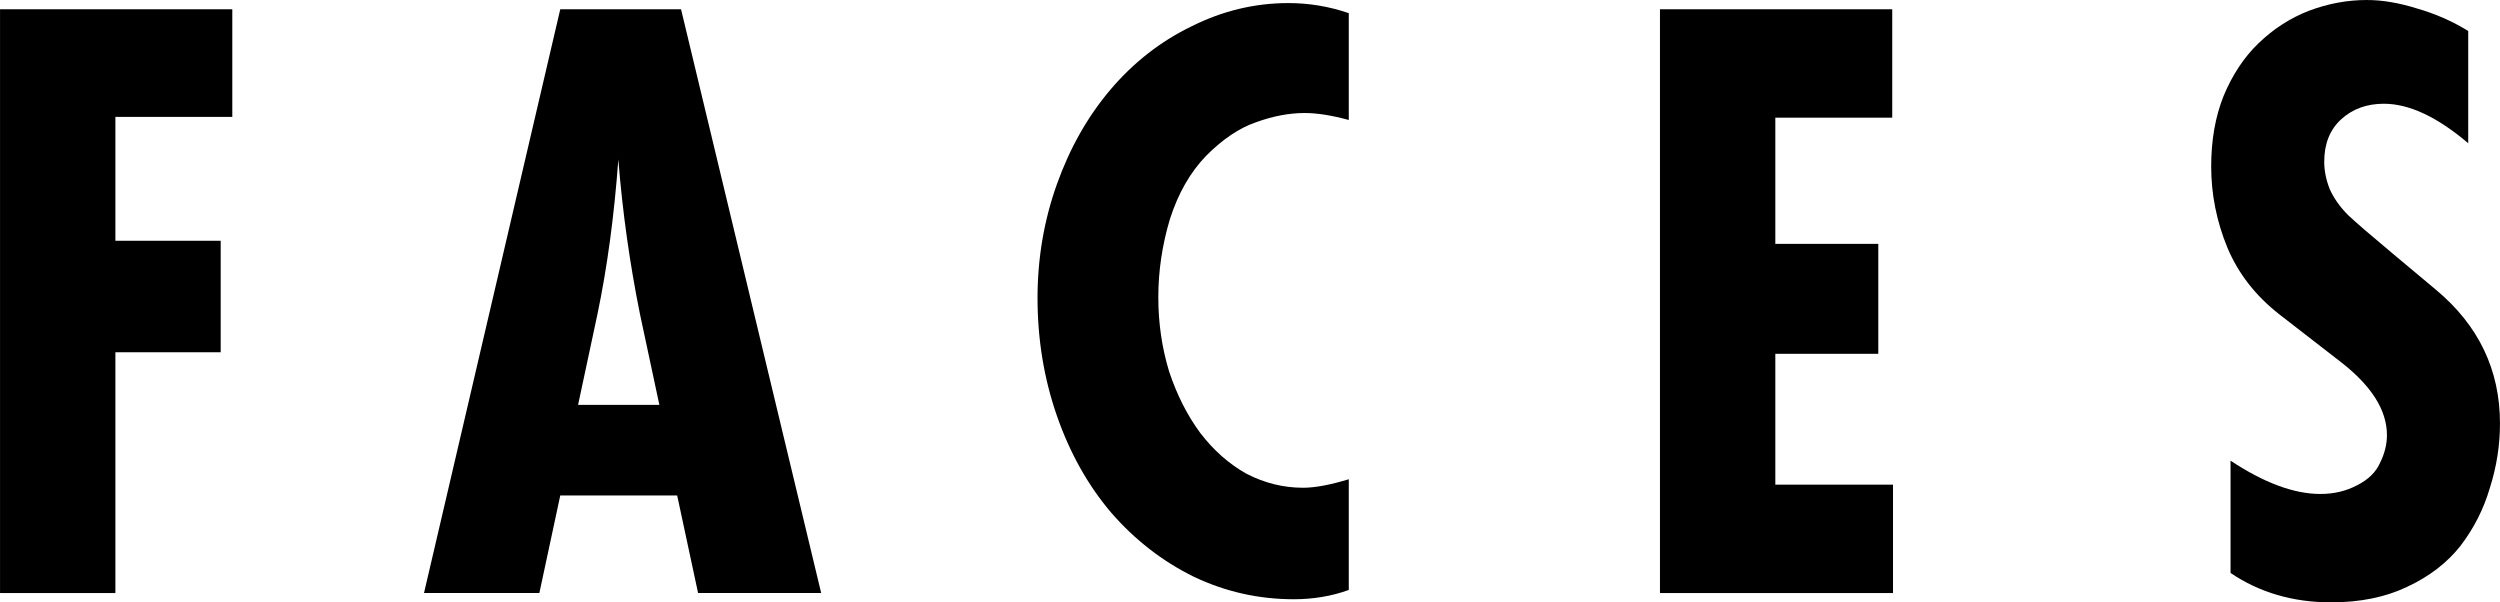
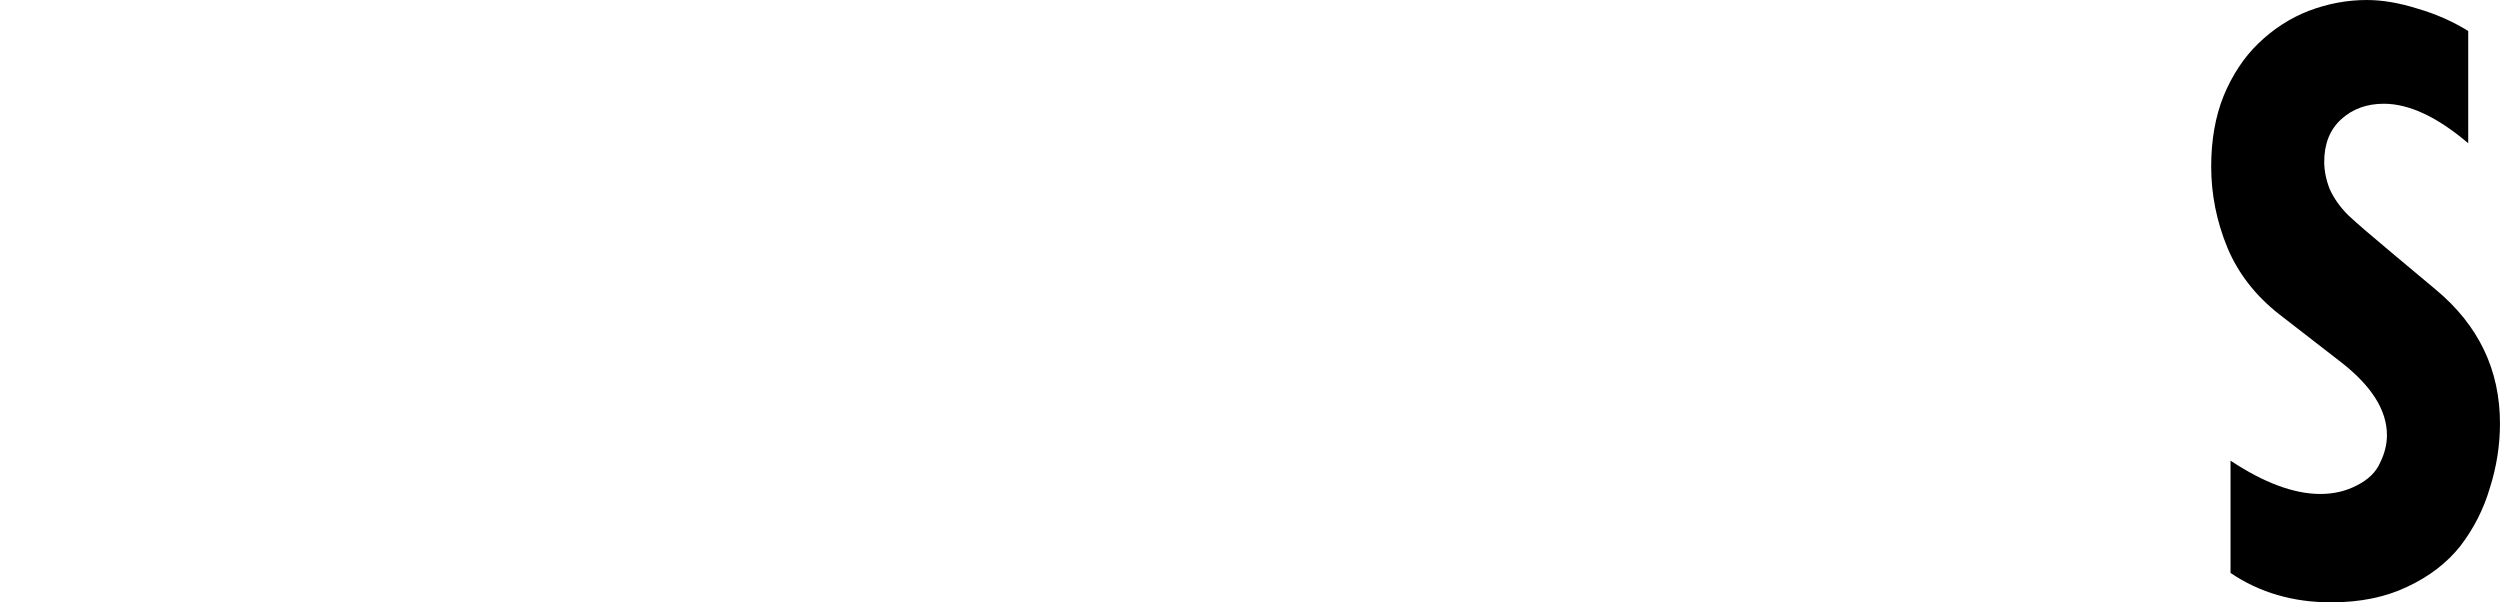
<svg xmlns="http://www.w3.org/2000/svg" id="svg5421" height="152.7" viewBox="0 0 633.758 152.704" width="633.76" version="1.1">
  <g id="logo">
-     <path id="logo-f" d="m0 150.34v-147.99h58.883v27.283h-29.638v31.404h26.694v28.264h-26.694v61.042h-29.245z" />
-     <path id="logo-c" d="m341.92 3.33v27.086q-6.477-1.766-11.188-1.766-5.888 0-12.365 2.355-6.281 2.159-12.562 8.44-6.085 6.281-9.225 16.095-2.944 9.814-2.944 19.824 0 9.814 2.748 18.843 2.944 8.832 7.851 15.506 5.103 6.673 11.777 10.403 6.87 3.533 14.328 3.533 4.514 0 11.58-2.159v28.068q-6.477 2.355-13.936 2.355-13.347 0-25.32-5.692-11.973-5.888-21.002-16.291-8.832-10.403-13.739-24.535-4.907-14.132-4.907-29.834 0-15.113 4.907-28.853 4.907-13.739 13.543-23.946 8.832-10.403 20.609-16.095 11.777-5.888 24.535-5.888 7.851 0 15.31 2.552z" />
-     <path id="logo-a" d="m107.48 150.34 34.545-147.99h30.619l35.526 147.99h-31.208l-5.3-24.731h-29.638l-5.3 24.731h-29.245zm39.059-47.695h20.609l-4.907-22.964q-3.925-19.431-5.496-39.255-1.57 21.394-5.3 39.255l-4.907 22.964z" />
-     <path id="logo-e" d="m420.81 150.34v-147.99h58.883v27.479h-29.638v31.993h26.105v27.871h-26.105v33.171h29.834v27.479h-59.079z" />
    <path id="logo-s" d="m625.71 7.85v28.46q-11.78-10.01-21.39-10.01-6.477 0-10.795 3.925-4.318 3.925-4.318 10.795 0 3.337 1.374 6.87 1.57 3.533 4.711 6.673 3.14 2.944 11.384 9.814l10.795 9.029q16.291 13.543 16.291 33.956 0 8.244-2.552 16.291-2.355 8.047-7.458 14.721-5.103 6.477-13.543 10.403-8.244 3.925-19.235 3.925-14.525 0-25.516-7.458v-28.46q12.758 8.44 22.768 8.44 5.103 0 9.225-2.159 4.318-2.159 5.888-5.692 1.766-3.533 1.766-7.066 0-9.421-11.58-18.45l-15.702-12.169q-9.029-7.066-13.151-16.88-4.122-10.01-4.122-20.609 0-10.01 3.14-17.861 3.337-8.047 8.832-13.347 5.692-5.496 12.758-8.244 7.262-2.748 14.721-2.748 5.888 0 12.758 2.159 6.87 1.963 12.954 5.692z" />
  </g>
</svg>